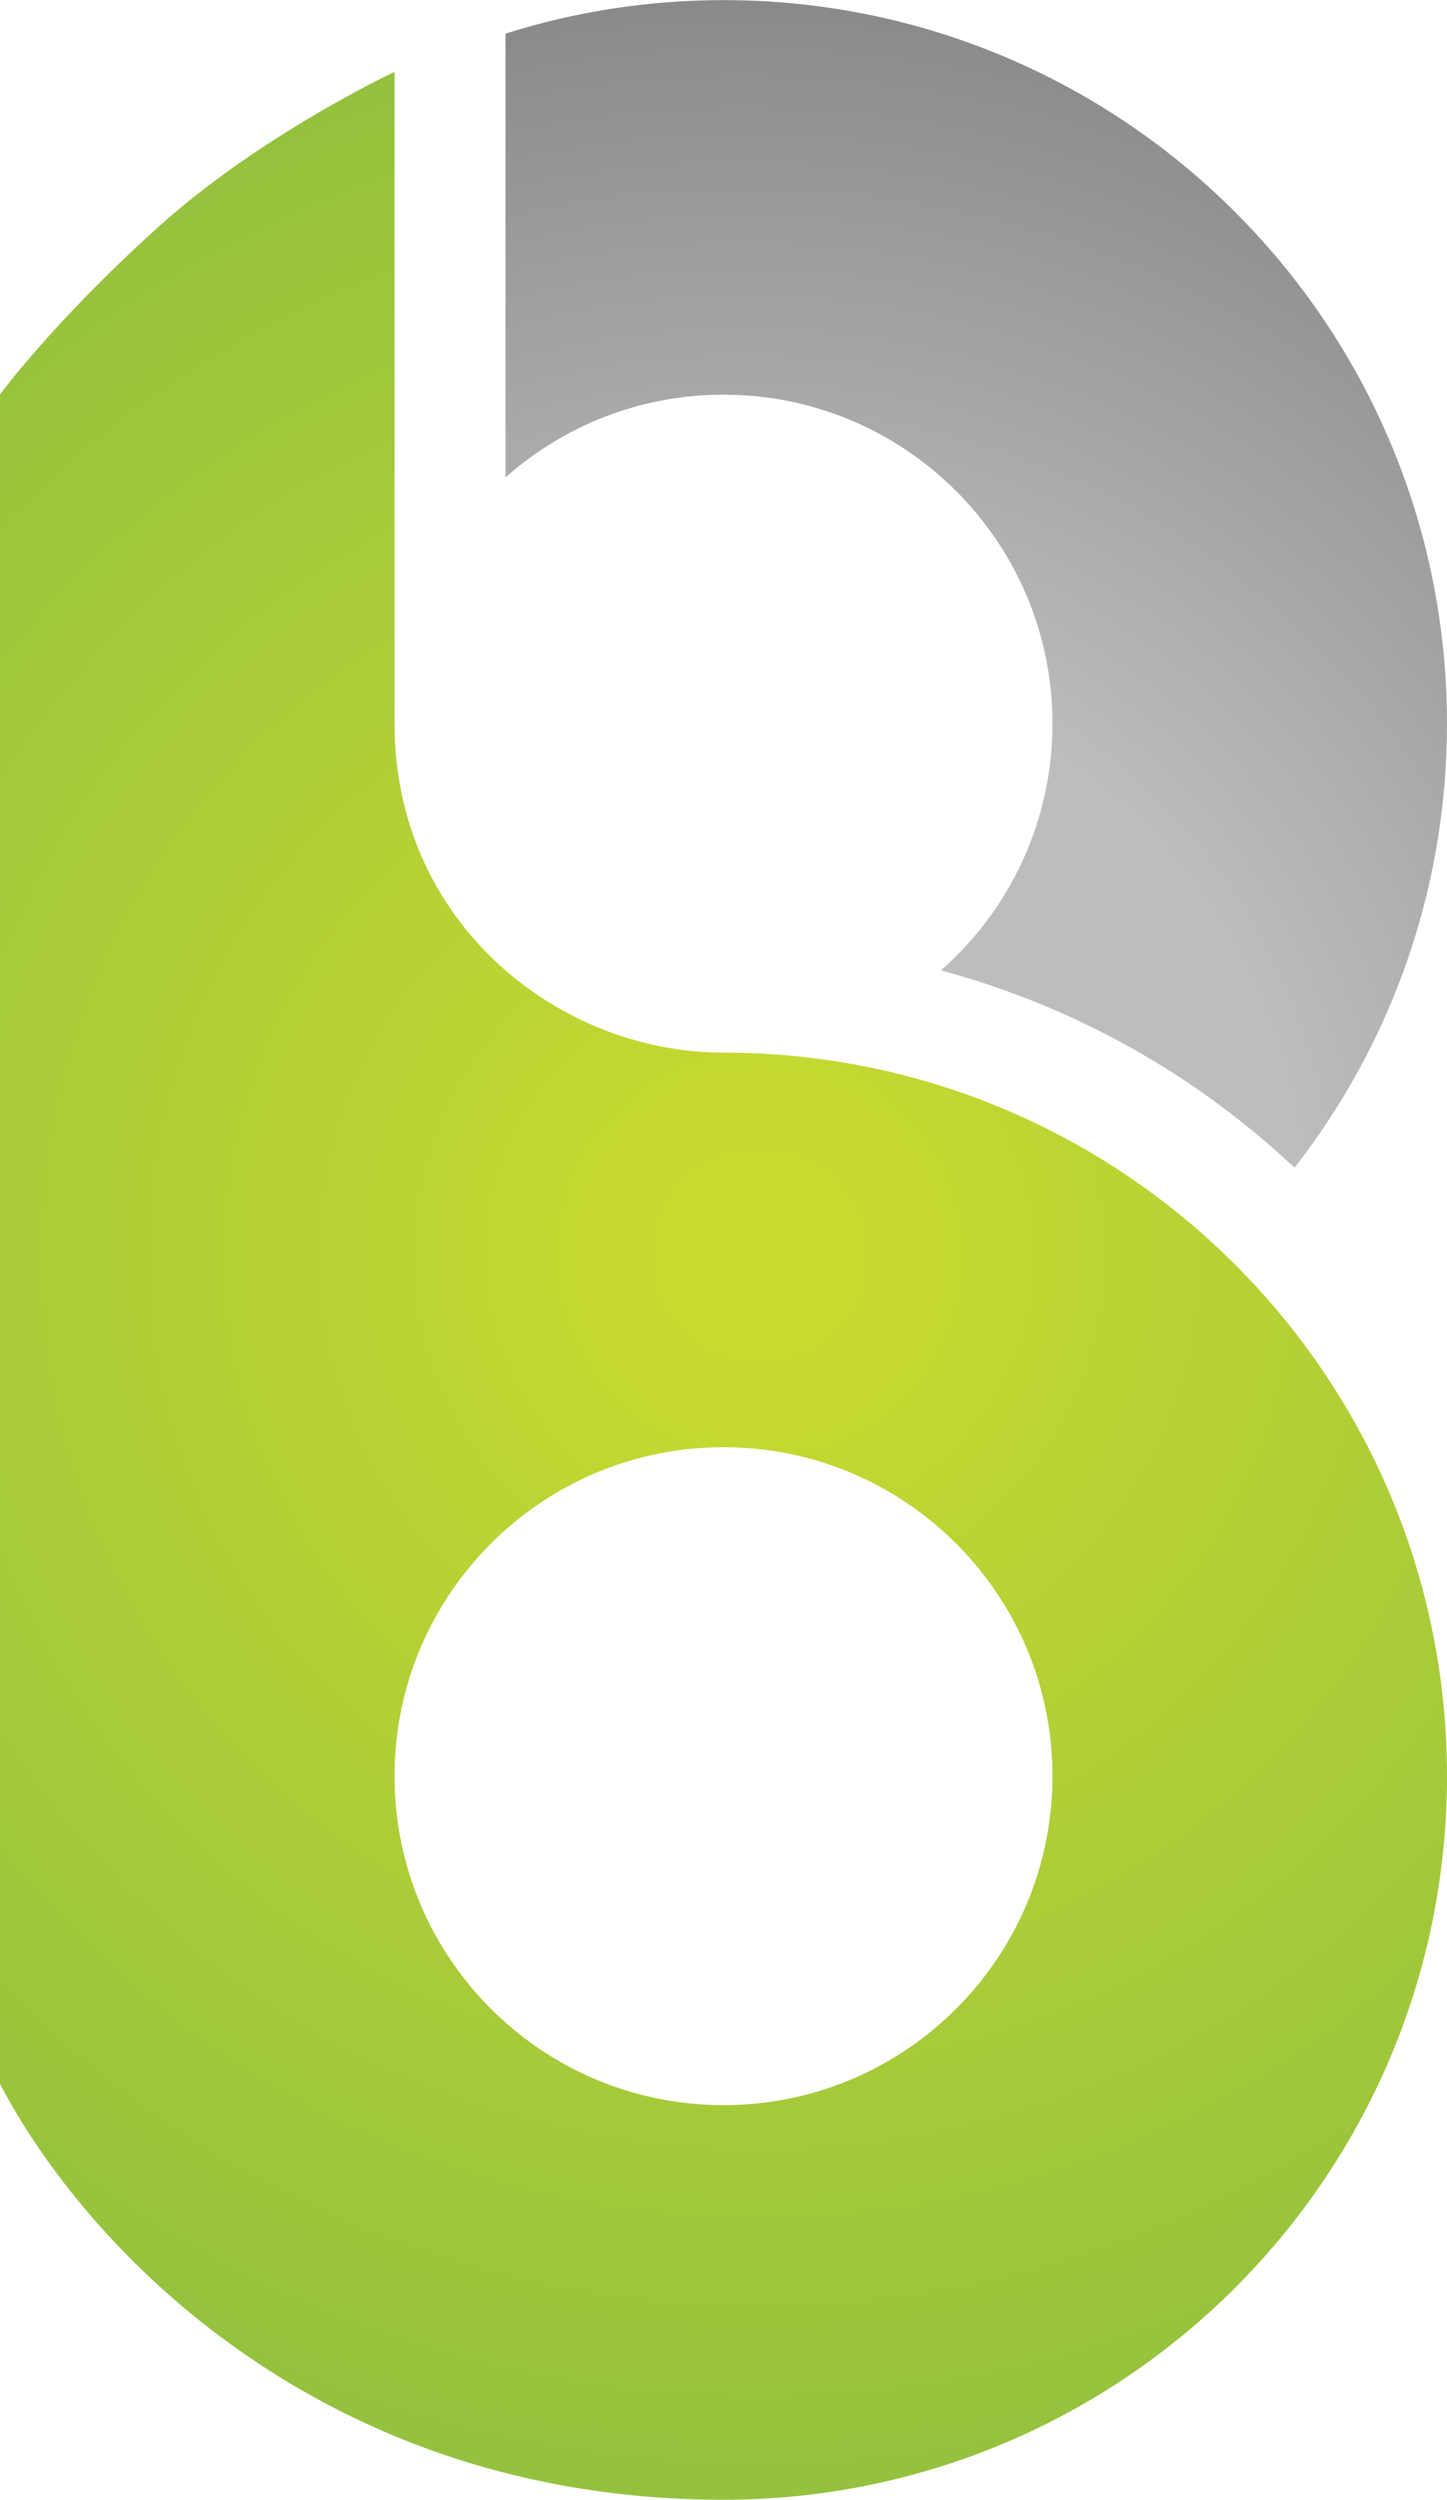
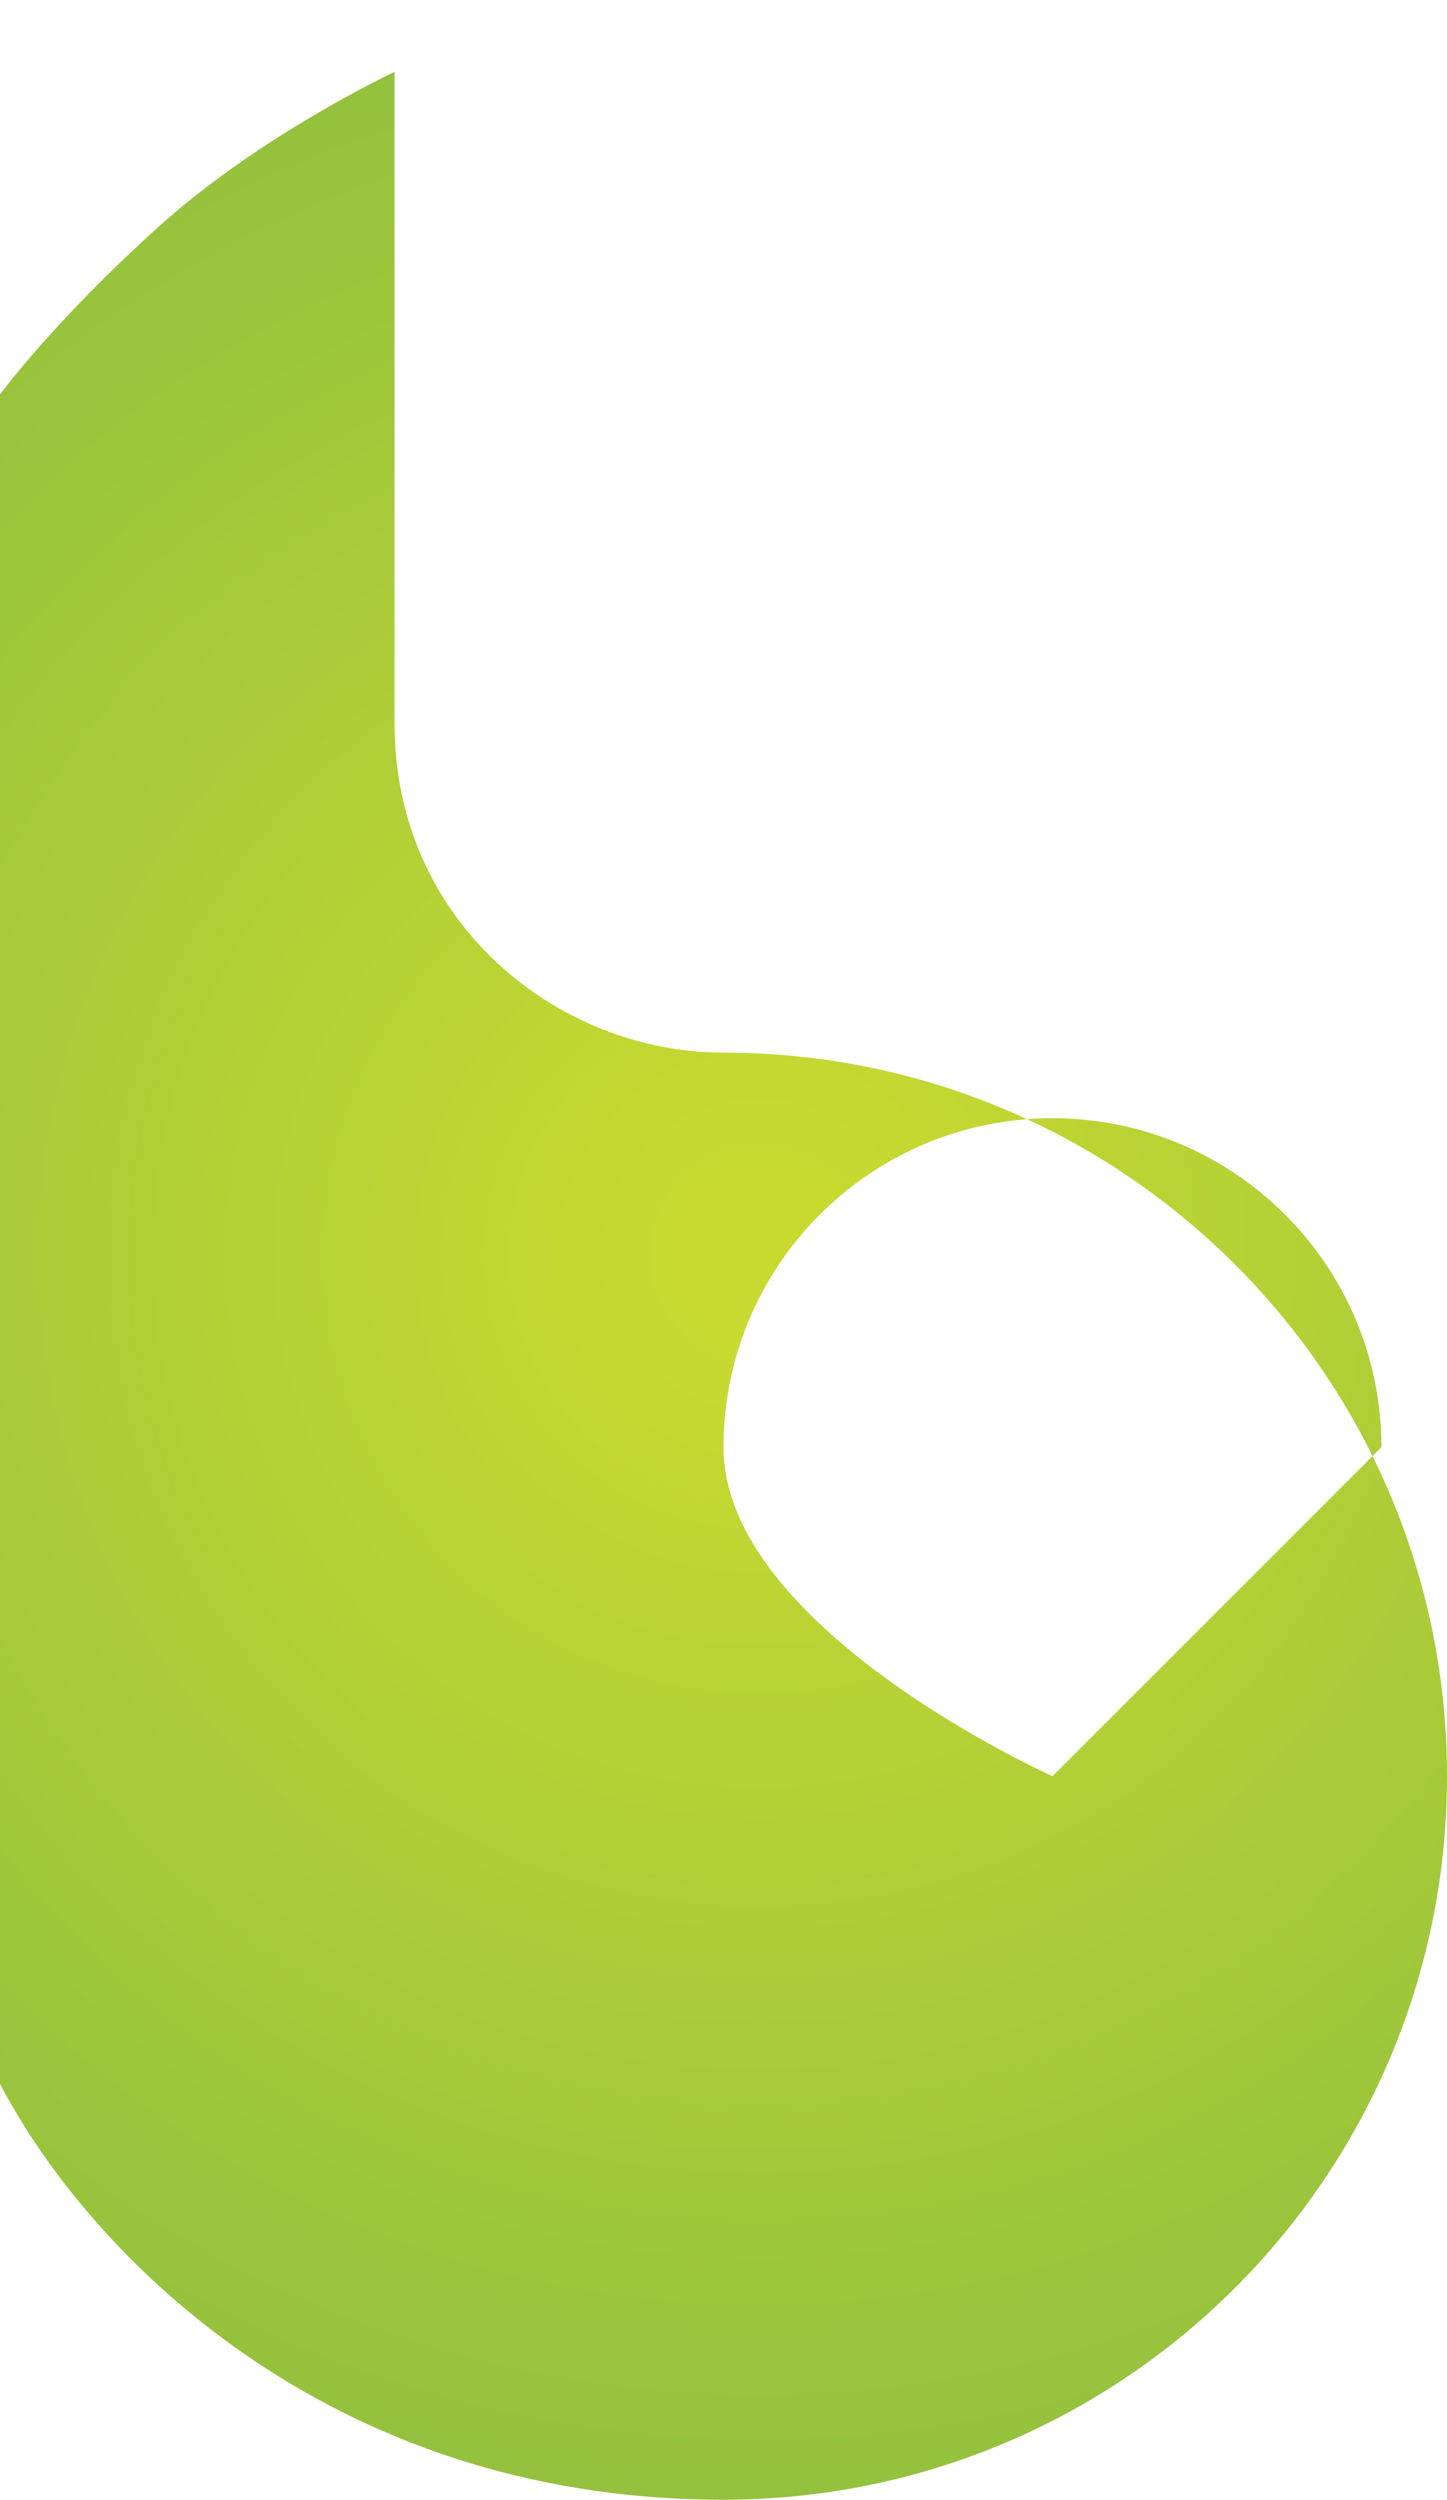
<svg xmlns="http://www.w3.org/2000/svg" id="a" width="4.543in" height="7.848in" viewBox="0 0 327.114 565.036">
  <defs>
    <radialGradient id="b" cx="168.217" cy="275.579" fx="168.217" fy="275.579" r="284.163" gradientUnits="userSpaceOnUse">
      <stop offset=".443" stop-color="#bdbdbd" />
      <stop offset="1" stop-color="#878787" />
    </radialGradient>
    <radialGradient id="c" cx="171.732" cy="283.58" fx="171.732" fy="283.58" r="285.322" gradientUnits="userSpaceOnUse">
      <stop offset=".068" stop-color="#c8da30" />
      <stop offset="1" stop-color="#93c13e" />
    </radialGradient>
  </defs>
-   <path d="M292.639,263.939c-16.33-15.345-35.018-27.533-55.652-36.259-7.928-3.356-16.024-6.132-24.258-8.352,15.444-13.623,25.194-33.552,25.194-55.771,0-41.075-33.297-74.365-74.365-74.365-18.913,0-36.166,7.067-49.284,18.7V7.572c15.55-4.915,32.105-7.572,49.284-7.572,90.327,0,163.557,73.23,163.557,163.557,0,37.85-12.881,72.675-34.469,100.382h-.006Z" fill="url(#b)" />
-   <path d="M237.922,401.479c0,41.075-33.297,74.365-74.365,74.365s-74.365-33.296-74.365-74.365,33.297-74.365,74.365-74.365,74.365,33.297,74.365,74.365ZM327.114,401.479c0-90.327-73.23-163.557-163.557-163.557-37.426,0-74.365-29.423-74.365-74.365V16.224s-30.203,14.11-53.513,35.155C11.901,72.849,0,89.155,0,89.155v381.887c19.599,37.476,73.23,93.995,163.557,93.995s163.557-73.23,163.557-163.557Z" fill="url(#c)" />
+   <path d="M237.922,401.479s-74.365-33.296-74.365-74.365,33.297-74.365,74.365-74.365,74.365,33.297,74.365,74.365ZM327.114,401.479c0-90.327-73.23-163.557-163.557-163.557-37.426,0-74.365-29.423-74.365-74.365V16.224s-30.203,14.11-53.513,35.155C11.901,72.849,0,89.155,0,89.155v381.887c19.599,37.476,73.23,93.995,163.557,93.995s163.557-73.23,163.557-163.557Z" fill="url(#c)" />
</svg>